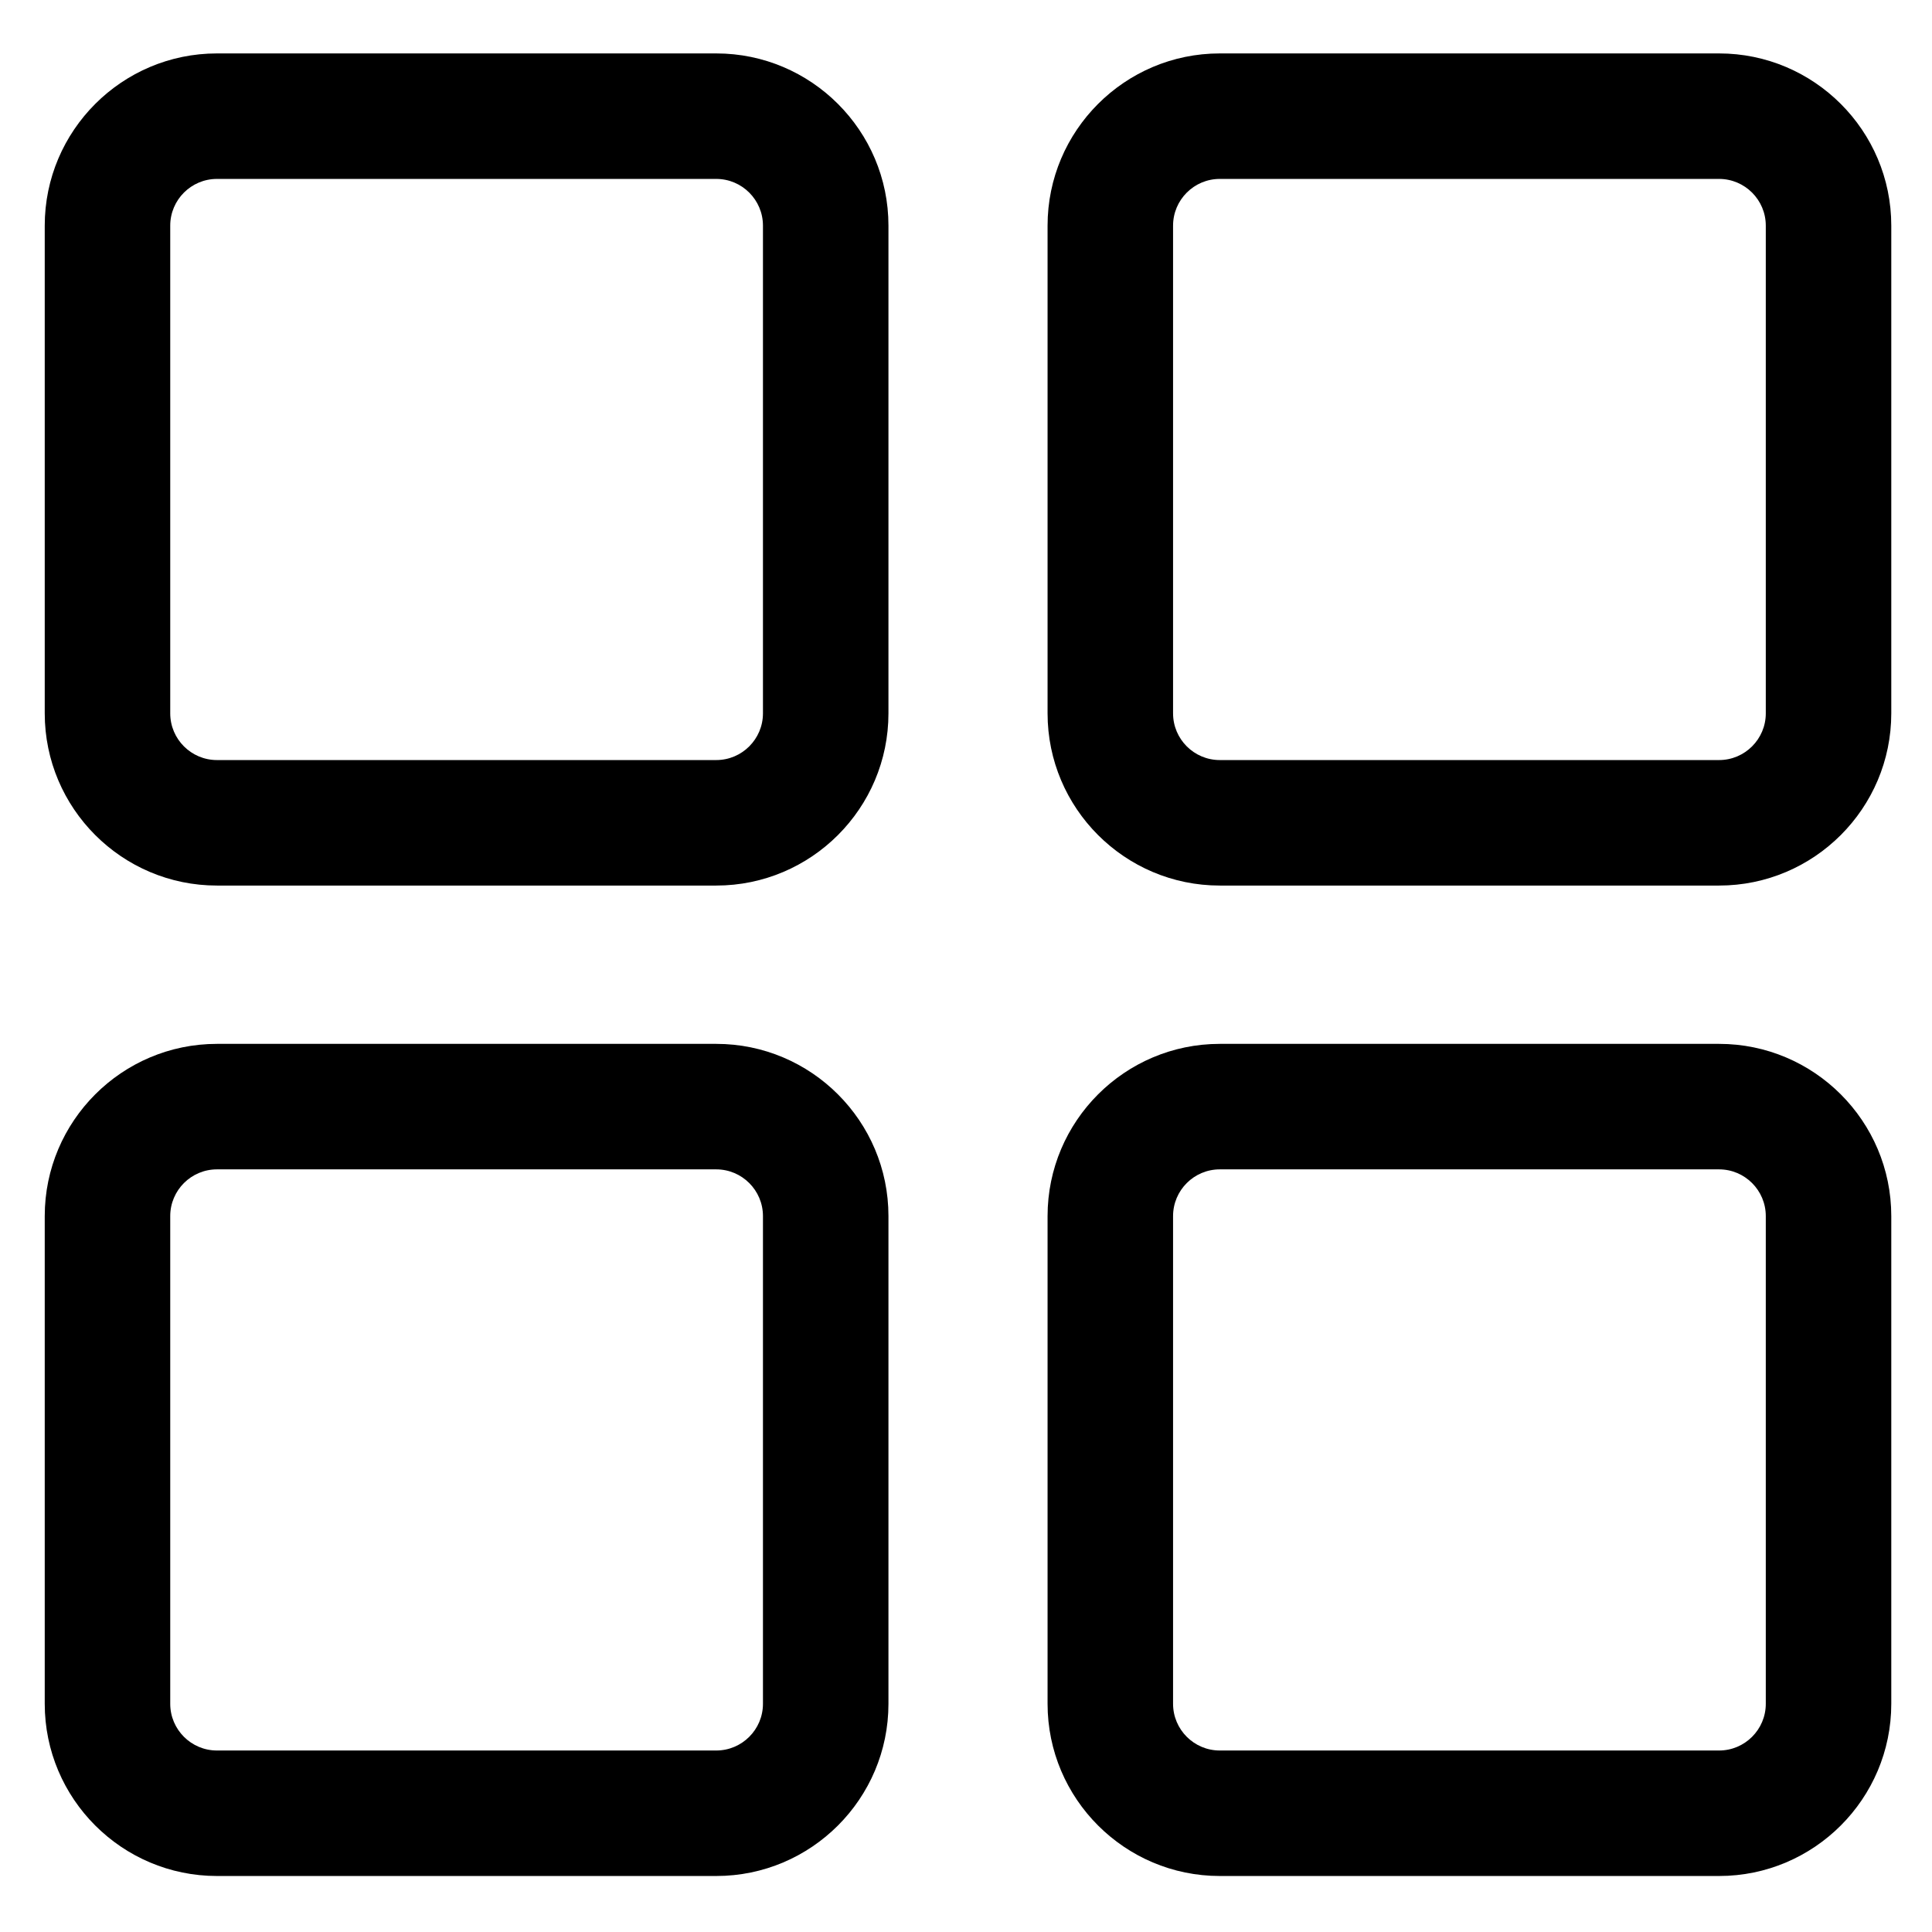
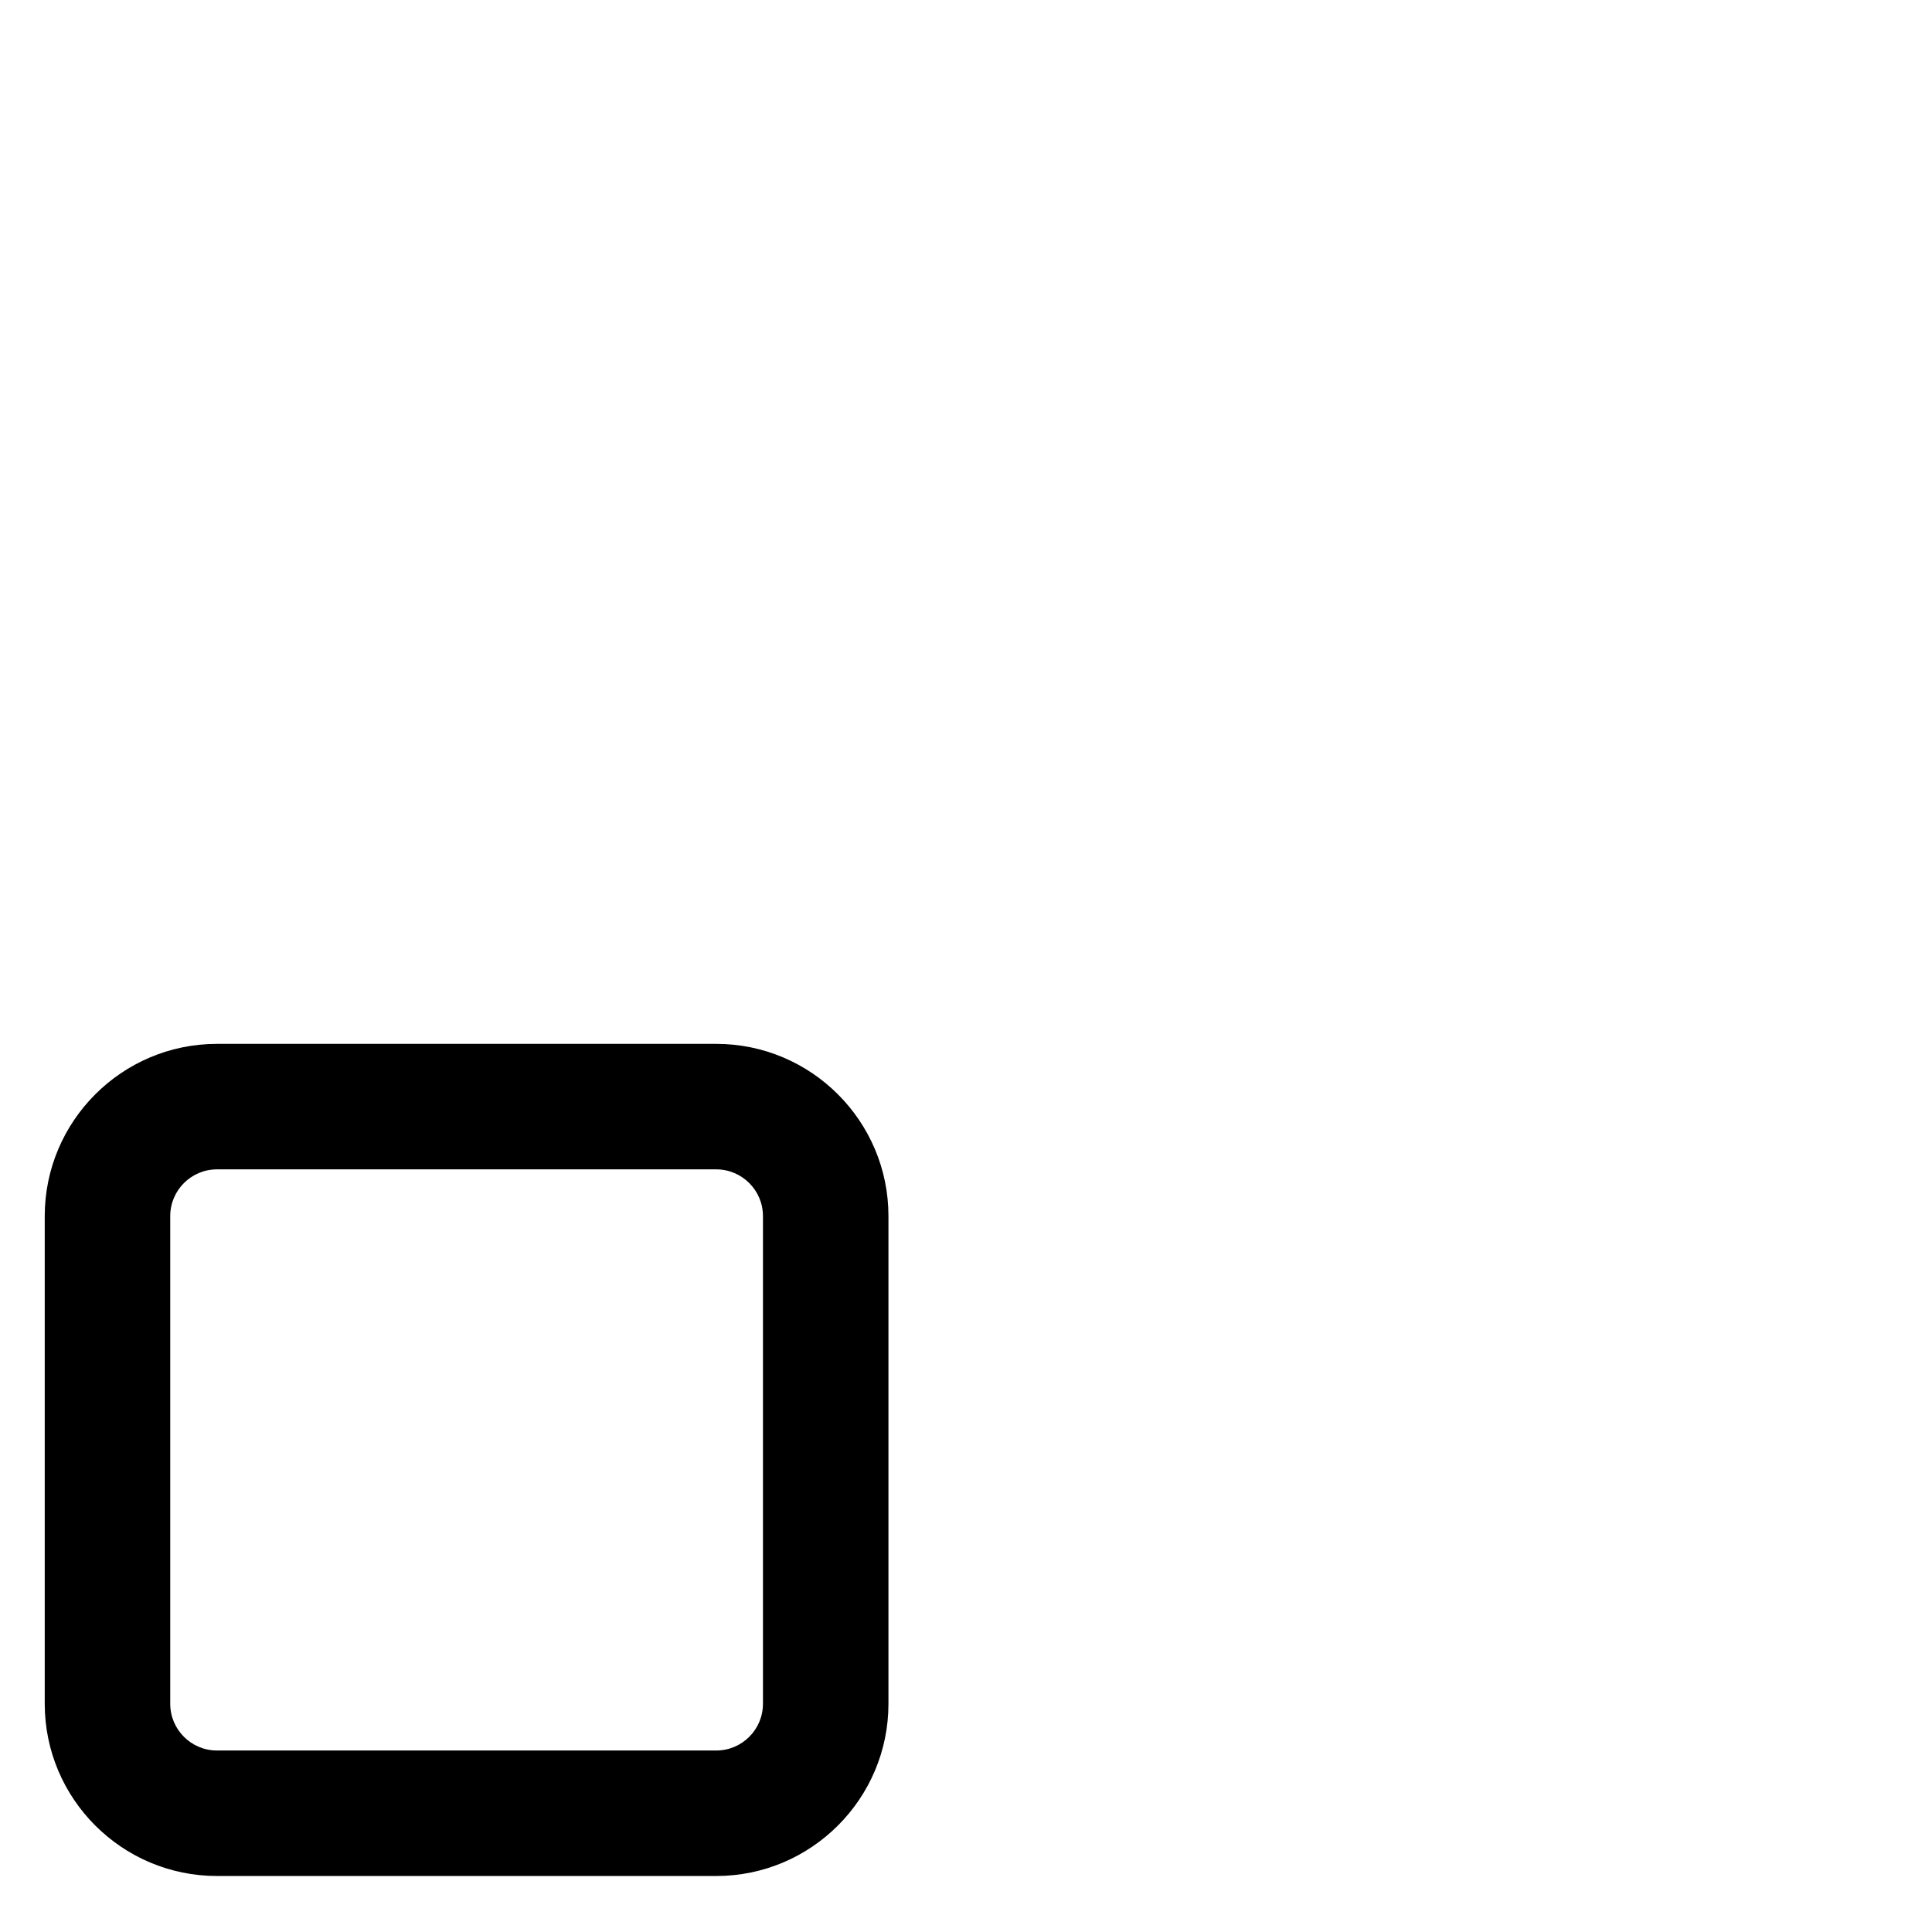
<svg xmlns="http://www.w3.org/2000/svg" class="icon" viewBox="0 0 1024 1024" version="1.1" width="400" height="400">
-   <path d="M379.625 28.317 114.984 28.317c-50.327 0-91.272 40.945-91.272 91.272l0 258.501c0 50.327 40.945 91.272 91.272 91.272l264.641 0c50.327 0 91.272-40.945 91.272-91.272L470.897 119.589C470.897 69.261 429.952 28.317 379.625 28.317zM404.382 378.09c0 13.651-11.106 24.757-24.757 24.757L114.984 402.847c-13.651 0-24.757-11.106-24.757-24.757L90.227 119.589c0-13.651 11.106-24.757 24.757-24.757l264.641 0c13.651 0 24.757 11.106 24.757 24.757L404.382 378.09z" />
-   <path d="M911.148 28.317 646.506 28.317c-50.328 0-91.272 40.945-91.272 91.272l0 258.501c0 50.327 40.945 91.272 91.272 91.272l264.641 0c50.327 0 91.271-40.945 91.271-91.272L1002.418 119.589C1002.419 69.261 961.475 28.317 911.148 28.317zM935.905 378.09c0 13.651-11.106 24.757-24.756 24.757L646.506 402.847c-13.651 0-24.757-11.106-24.757-24.757L621.75 119.589c0-13.651 11.107-24.757 24.757-24.757l264.641 0c13.651 0 24.756 11.106 24.756 24.757L935.904 378.09z" />
-   <path d="M911.148 553.273 646.506 553.273c-50.328 0-91.272 40.945-91.272 91.272l0 258.5c0 50.328 40.945 91.272 91.272 91.272l264.641 0c50.327 0 91.271-40.945 91.271-91.272L1002.418 644.545C1002.419 594.218 961.475 553.273 911.148 553.273zM935.905 903.046c0 13.651-11.106 24.757-24.756 24.757L646.506 927.803c-13.651 0-24.757-11.107-24.757-24.757L621.75 644.545c0-13.651 11.107-24.757 24.757-24.757l264.641 0c13.651 0 24.756 11.107 24.756 24.757L935.904 903.046z" />
  <path d="M379.625 553.273 114.984 553.273c-50.327 0-91.272 40.945-91.272 91.272l0 258.5c0 50.328 40.945 91.272 91.272 91.272l264.641 0c50.327 0 91.272-40.945 91.272-91.272L470.897 644.545C470.897 594.218 429.952 553.273 379.625 553.273zM404.382 903.046c0 13.651-11.106 24.757-24.757 24.757L114.984 927.803c-13.651 0-24.757-11.107-24.757-24.757L90.227 644.545c0-13.651 11.106-24.757 24.757-24.757l264.641 0c13.651 0 24.757 11.107 24.757 24.757L404.382 903.046z" />
</svg>